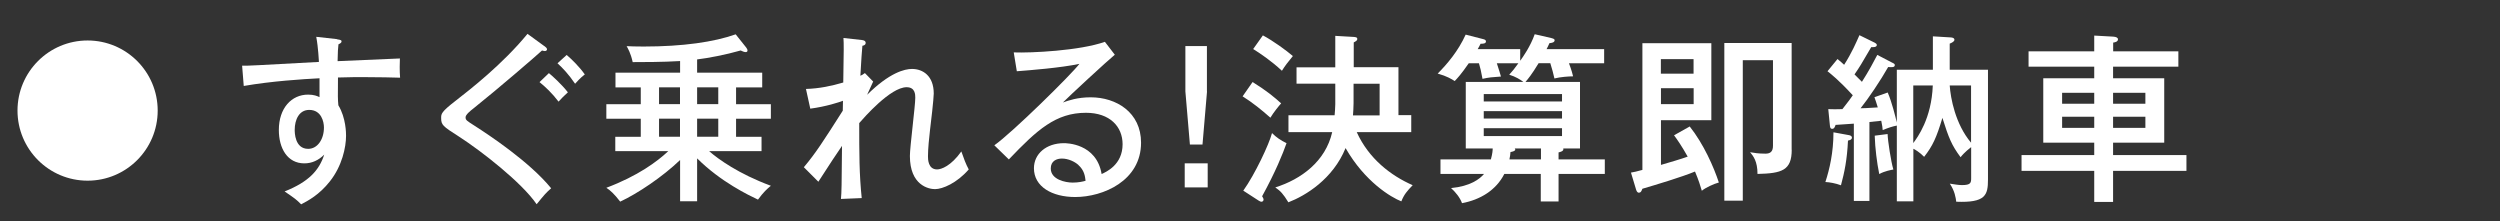
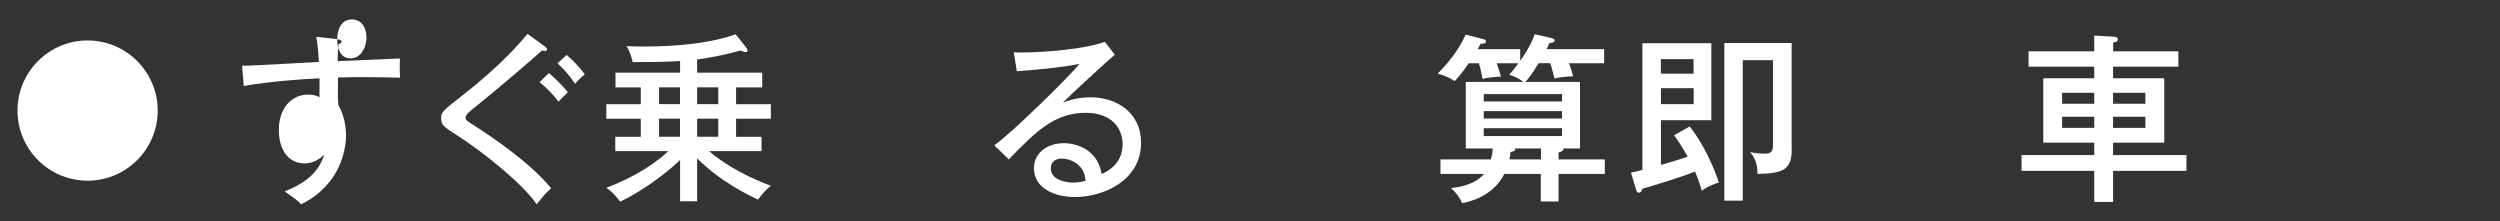
<svg xmlns="http://www.w3.org/2000/svg" id="_レイヤー_2" data-name="レイヤー 2" viewBox="0 0 260 23">
  <rect x="0" y="0" width="260" height="23" fill="#333333" stroke="none" />
  <defs>
    <style>
      .cls-1 {
        fill: #fff;
      }

      .cls-2 {
        fill: none;
      }
    </style>
  </defs>
  <g id="_全共通" data-name="全共通">
-     <path class="cls-1" d="M35.07,4.09c.45.06.45.13.45.22,0,.13-.13.21-.32.3-.06.52-.06.65-.09,1.75,1.03-.04,5.54-.24,6.48-.28-.02.35-.04,1.36.02,2-.62-.02-2.22-.06-3.88-.06-.43,0-1.46,0-2.58.04-.02,2.02-.02,2.24.04,2.89.8,1.31.8,2.93.8,3.17,0,1.19-.41,3.14-1.68,4.74-1.1,1.4-2.28,2.02-2.99,2.39-.5-.5-.63-.6-1.72-1.34,2.54-1.01,3.6-2.22,4.12-3.83-.58.58-1.27.91-2.07.91-1.75,0-2.65-1.55-2.65-3.47,0-2.28,1.32-3.68,3.04-3.68.62,0,.95.15,1.19.26v-1.96c-1.77.09-5,.3-7.88.8l-.17-2.11c.73.02,1.46-.04,7.99-.39-.02-.15-.06-1.44-.28-2.61l2.16.24ZM30.65,13.5c0,.26,0,1.98,1.4,1.98.97,0,1.64-.99,1.64-2.22,0-.58-.26-1.83-1.53-1.83-1.06,0-1.51,1.03-1.51,2.07Z" />
+     <path class="cls-1" d="M35.07,4.09c.45.06.45.13.45.22,0,.13-.13.21-.32.3-.06.52-.06.65-.09,1.75,1.03-.04,5.54-.24,6.48-.28-.02.35-.04,1.36.02,2-.62-.02-2.22-.06-3.88-.06-.43,0-1.46,0-2.58.04-.02,2.02-.02,2.24.04,2.89.8,1.31.8,2.93.8,3.17,0,1.19-.41,3.14-1.68,4.74-1.1,1.4-2.28,2.02-2.99,2.39-.5-.5-.63-.6-1.72-1.34,2.54-1.01,3.6-2.22,4.12-3.83-.58.58-1.27.91-2.07.91-1.75,0-2.65-1.55-2.65-3.47,0-2.28,1.32-3.68,3.04-3.68.62,0,.95.15,1.19.26v-1.96c-1.77.09-5,.3-7.88.8l-.17-2.11c.73.02,1.46-.04,7.99-.39-.02-.15-.06-1.44-.28-2.61l2.16.24Zc0,.26,0,1.98,1.4,1.98.97,0,1.64-.99,1.64-2.22,0-.58-.26-1.83-1.53-1.83-1.06,0-1.51,1.03-1.51,2.07Z" />
    <path class="cls-1" d="M56.63,4.8c.13.09.26.22.26.32,0,.06-.04.19-.22.19-.09,0-.22-.04-.3-.06-.58.54-4.52,3.94-7.11,6.01-.34.26-.84.67-.84.93,0,.3.09.35.97.91,1.4.9,5.67,3.71,7.93,6.48-.58.52-.67.63-1.51,1.66-1.53-2.24-5.71-5.51-8.1-7.05-1.66-1.06-1.83-1.19-1.83-1.92,0-.43,0-.63,1.53-1.81,1.49-1.16,4.85-3.77,7.45-6.94l1.77,1.29ZM57.08,7.6c.3.24,1.31,1.14,1.98,2-.28.24-.8.77-.97.97-.67-.88-1.38-1.55-1.98-2.03l.97-.93ZM58.94,5.72c.5.43,1.29,1.19,1.88,2.02-.43.32-.9.84-1.01.97-.71-1.03-1.23-1.57-1.83-2.13l.95-.86Z" />
    <path class="cls-1" d="M72.5,20.93h-1.77v-4.29c-1.81,1.74-4.42,3.49-6.23,4.33-.62-.8-1.01-1.16-1.44-1.44,3.27-1.23,5.28-2.72,6.44-3.81h-5.51v-1.49h2.65v-1.88h-3.58v-1.51h3.58v-1.75h-2.63v-1.53h6.72v-1.21c-1.81.11-3.96.11-4.93.11-.21-.95-.49-1.4-.63-1.66.41.02.93.04,1.77.04,4.07,0,7.32-.47,9.57-1.27l1.1,1.38c.07.09.13.21.13.3,0,.11-.07.17-.19.17-.17,0-.39-.11-.52-.17-1.57.45-3.42.8-4.53.93v1.38h6.77v1.53h-2.72v1.75h3.62v1.51h-3.62v1.88h2.65v1.49h-5.45c.93.82,3.08,2.37,6.42,3.6-.37.3-.78.67-1.34,1.44-.95-.45-3.86-1.83-6.33-4.29v4.46ZM70.72,9.08h-2.18v1.75h2.18v-1.75ZM70.72,12.34h-2.18v1.88h2.18v-1.88ZM74.7,9.08h-2.2v1.75h2.2v-1.75ZM74.7,12.34h-2.2v1.88h2.2v-1.88Z" />
-     <path class="cls-1" d="M90.81,8.48c-.06.11-.49,1.05-.63,1.38,2.33-2.31,3.9-2.69,4.67-2.69,1.12,0,2.26.71,2.26,2.56,0,.5-.3,3.12-.39,3.81-.09.77-.21,1.94-.21,2.72,0,.28,0,1.36.95,1.36.43,0,1.44-.35,2.52-1.87.26.75.47,1.32.77,1.87-1.23,1.42-2.72,2.05-3.51,2.05-.65,0-2.61-.39-2.61-3.45,0-.95.56-5.19.56-6.05,0-.32,0-1.1-.9-1.1-1.68,0-4.42,3.15-4.93,3.73,0,3.15,0,5.32.26,7.8l-2.16.09c.07-.78.07-1.27.11-5.52-.67.97-1.08,1.6-2.46,3.73l-1.51-1.51c1.23-1.46,2.03-2.71,4.05-5.88,0-.3.02-.86.02-1.03-.39.15-1.74.6-3.4.82l-.45-2.05c1.42-.04,2.69-.32,3.88-.67.06-3.58.06-3.97.02-4.63l1.9.21c.21.02.41.09.41.3,0,.22-.21.28-.34.3-.04.52-.13,1.47-.21,3.12.17-.07.26-.13.47-.28l.86.88Z" />
    <path class="cls-1" d="M115.93,5.7c-.67.54-4.8,4.35-5.39,4.96.58-.21,1.51-.54,2.89-.54,2.67,0,5.24,1.57,5.24,4.72,0,3.96-3.94,5.65-6.85,5.65-2.41,0-4.29-1.08-4.29-2.99,0-1.51,1.29-2.61,3.12-2.61.22,0,3.38,0,3.92,3.21.45-.21,2.18-.95,2.18-3.1,0-1.83-1.32-3.27-3.81-3.27-3.14,0-5.08,1.77-8.02,4.85l-1.51-1.47c1.85-1.29,8.04-7.39,8.85-8.47-1.9.41-5.19.67-6.51.77l-.32-1.96c1.75.07,6.85-.17,9.48-1.1l1.03,1.34ZM112.16,17.16c-.39-.35-1.06-.67-1.72-.67-.54,0-1.16.24-1.16,1.03,0,1.16,1.53,1.47,2.28,1.47.6,0,1.08-.11,1.34-.19-.06-.49-.13-1.08-.75-1.64Z" />
-     <path class="cls-1" d="M125.6,19.49h-2.39v-2.5h2.39v2.5ZM125.53,9.51l-.47,5.52h-1.31l-.47-5.52v-4.72h2.24v4.72Z" />
-     <path class="cls-1" d="M130.27,8.53c1.46.91,2.28,1.59,2.97,2.22-.24.26-.78.93-1.12,1.49-.9-.8-1.85-1.57-2.89-2.22l1.04-1.49ZM129.3,19.83c1.23-1.72,2.69-4.85,2.99-5.99.47.47.9.75,1.51,1.05-.39,1.1-1.14,2.97-2.54,5.52.07.11.15.24.15.35s-.09.22-.21.22-.19-.06-.32-.13l-1.59-1.03ZM131.34,3.68c1.06.56,2.44,1.57,3.12,2.15-.54.65-.8.99-1.14,1.53-1.14-1.06-2.33-1.85-2.99-2.26l1.01-1.42ZM146.77,11.99v1.75h-5.67c1.25,2.76,3.55,4.53,5.82,5.52-.58.6-.9.97-1.18,1.68-1.06-.41-3.79-2.03-5.8-5.54-1.32,3.23-4.16,4.95-5.95,5.64-.54-.88-.8-1.16-1.36-1.55,2.69-.84,5.23-2.71,5.92-5.75h-4.55v-1.75h4.8c.02-.11.07-.93.07-1.14v-2.15h-4.03v-1.7h4.03v-3.27l1.92.11c.17.02.37.02.37.22,0,.13-.11.22-.37.35v2.58h4.65v4.98h1.34ZM143.48,11.99v-3.28h-2.71v2.02c0,.43-.04.97-.06,1.27h2.76Z" />
    <path class="cls-1" d="M160.01,6.58c-.71,1.18-1.12,1.66-1.36,1.94h5.67v6.92h-1.74c.09.28-.32.37-.49.41v.73h4.81v1.51h-4.81v2.86h-1.85v-2.86h-3.79c-.86,1.7-2.52,2.69-4.4,3.04-.21-.58-.65-1.12-1.14-1.57,2-.19,2.97-.93,3.43-1.47h-4.53v-1.51h5.24c.17-.6.19-.97.19-1.14h-2.8v-6.92h5.99c-.26-.21-.82-.56-1.47-.75.32-.35.58-.67.95-1.19h-2.24c.24.73.35,1.1.43,1.38-.9.06-1.27.09-1.92.24-.15-.82-.22-1.12-.37-1.62h-1.06c-.8,1.16-1.16,1.53-1.46,1.85-.3-.19-.78-.5-1.77-.78.97-.97,2.13-2.33,2.91-4.05l1.83.47c.13.04.28.07.28.24,0,.24-.35.24-.56.24-.11.24-.17.32-.3.56h4.42v1.21c.3-.41,1.06-1.49,1.51-2.76l1.7.39c.13.04.37.07.37.24,0,.22-.3.28-.54.3-.15.35-.21.45-.3.62h5.99v1.47h-3.66c.04.11.28.71.43,1.36-.43,0-1.32.06-1.94.22-.13-.58-.24-.97-.43-1.59h-1.23ZM154.31,10.55h8.14v-.77h-8.14v.77ZM162.45,11.56h-8.14v.77h8.14v-.77ZM162.45,13.33h-8.14v.82h8.14v-.82ZM160.25,15.44h-2.72s.06.07.06.11c0,.17-.35.24-.5.26-.02.24-.04.45-.11.77h3.28v-1.14Z" />
    <path class="cls-1" d="M175.72,13.14c1.47,1.85,2.52,4.25,3.04,5.84-.5.13-1.4.54-1.77.86-.15-.5-.32-1.08-.71-2-1.34.56-4.14,1.4-5.47,1.79-.11.28-.17.41-.37.41-.17,0-.24-.19-.28-.3l-.54-1.79c.34-.06.58-.11,1.19-.28V4.49h7.17v8.01h-5.24v4.65c.82-.24,2.13-.62,2.78-.86-.62-1.1-1.05-1.72-1.42-2.22l1.62-.91ZM176.13,7.66v-1.51h-3.4v1.51h3.4ZM172.74,9.17v1.66h3.4v-1.66h-3.4ZM186.34,15.57c0,2.16-1.03,2.46-3.56,2.52,0-1.31-.43-1.85-.77-2.26.41.07.84.15,1.6.15.5,0,.78-.21.78-.82V6.26h-3.14v14.61h-1.92V4.47h7v11.1Z" />
-     <path class="cls-1" d="M192.21,14.04c.15.02.39.07.39.28s-.28.28-.41.3c-.09,1.98-.37,3.32-.73,4.65-.56-.21-1.18-.32-1.62-.34.43-1.32.84-3.06.84-5.17l1.53.28ZM196.8,6.52c.19.09.26.15.26.24,0,.26-.3.24-.69.21-.78,1.38-2.05,3.27-2.87,4.29.26,0,.75-.02,1.79-.09-.17-.54-.24-.78-.35-1.06l1.38-.49c.45,1.03.8,2.52.95,3.12v-5.49h3.75v-3.47l1.83.11c.07,0,.41.02.41.24,0,.19-.24.3-.49.41v2.71h3.98v11.42c0,1.64-.26,2.43-3.3,2.31-.06-.45-.15-1.1-.67-1.88.41.06.91.15,1.25.15.97,0,.97-.26.97-.78v-3.17c-.09.07-.69.52-1.1,1.05-.93-1.25-1.23-2-1.89-4.09-.62,2.07-1.01,2.91-1.9,4.05-.49-.5-.97-.77-1.12-.84v5.47h-1.72v-7.88c-.45.09-.84.21-1.47.47-.02-.26-.04-.43-.15-.97l-1.23.13v8.21h-1.62v-8.04c-1.31.09-1.46.11-1.9.13-.06.17-.13.41-.35.41-.21,0-.22-.19-.24-.35l-.17-1.7c.47.02.84.02,1.47,0,.62-.78.91-1.19,1.08-1.44-1.47-1.6-2.28-2.22-2.63-2.5l1.04-1.27c.34.28.47.39.69.6.8-1.25,1.27-2.35,1.59-3.08l1.59.78c.06.04.22.11.22.24,0,.24-.39.24-.58.22-1.06,1.83-1.19,2.03-1.74,2.84.5.5.6.6.77.77.73-1.14,1.25-2.13,1.6-2.8l1.57.82ZM196.31,13.93c.02.71.35,2.87.6,3.7-.21.04-.88.15-1.47.47-.24-1.19-.43-2.67-.47-3.99l1.34-.17ZM198.98,14.88c.43-.58,1.9-2.54,2.03-5.99h-2.03v5.99ZM202.77,8.89c.09,1.31.58,4.01,2.22,5.95v-5.95h-2.22Z" />
    <path class="cls-1" d="M226.55,5.34v1.59h-6.79v1.21h5.32v6.7h-5.32v1.29h7.63v1.64h-7.63v3.23h-1.96v-3.23h-7.56v-1.64h7.56v-1.29h-5.3v-6.7h5.3v-1.21h-6.83v-1.59h6.83v-1.64l1.98.11c.3.02.49.11.49.28,0,.26-.35.32-.5.34v.91h6.79ZM217.8,10.79v-1.14h-3.34v1.14h3.34ZM214.46,12.14v1.16h3.34v-1.16h-3.34ZM223.12,10.79v-1.14h-3.36v1.14h3.36ZM219.76,12.14v1.16h3.36v-1.16h-3.36Z" />
    <circle class="cls-1" cx="9.11" cy="11.5" r="7.29" />
-     <rect id="_スライス_" data-name="&amp;lt;スライス&amp;gt;" class="cls-2" width="260" height="23" />
  </g>
</svg>